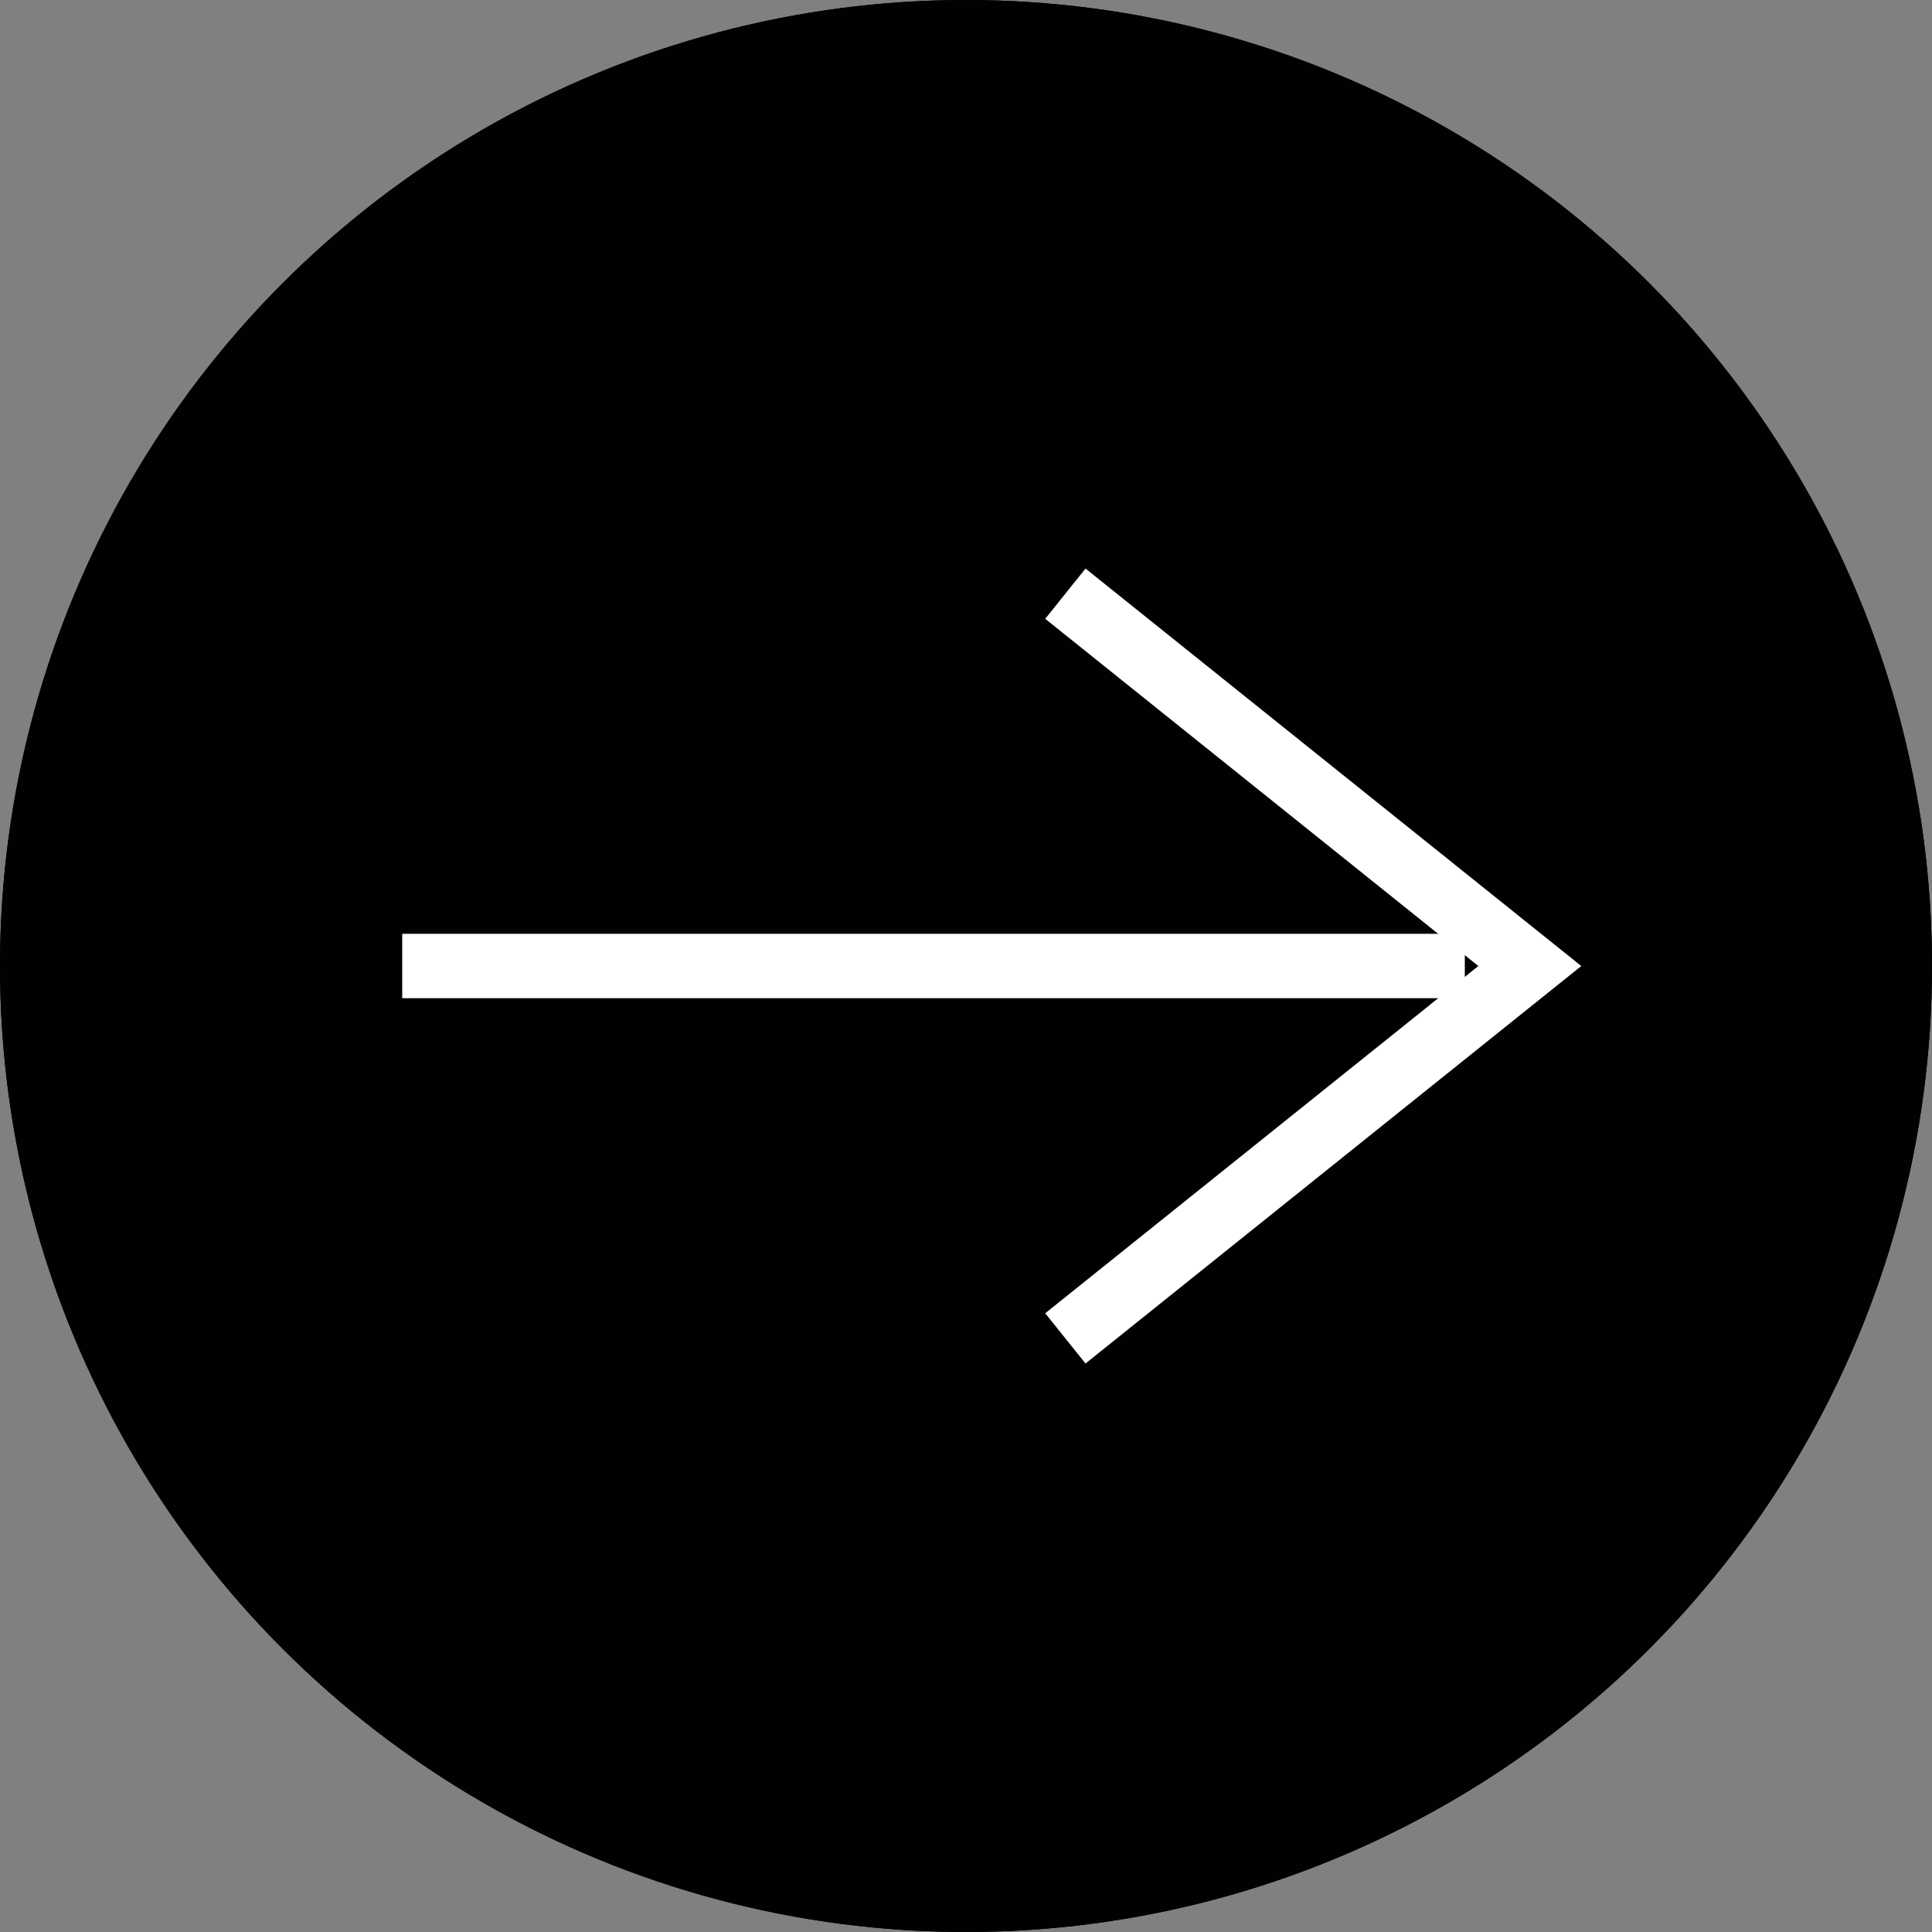
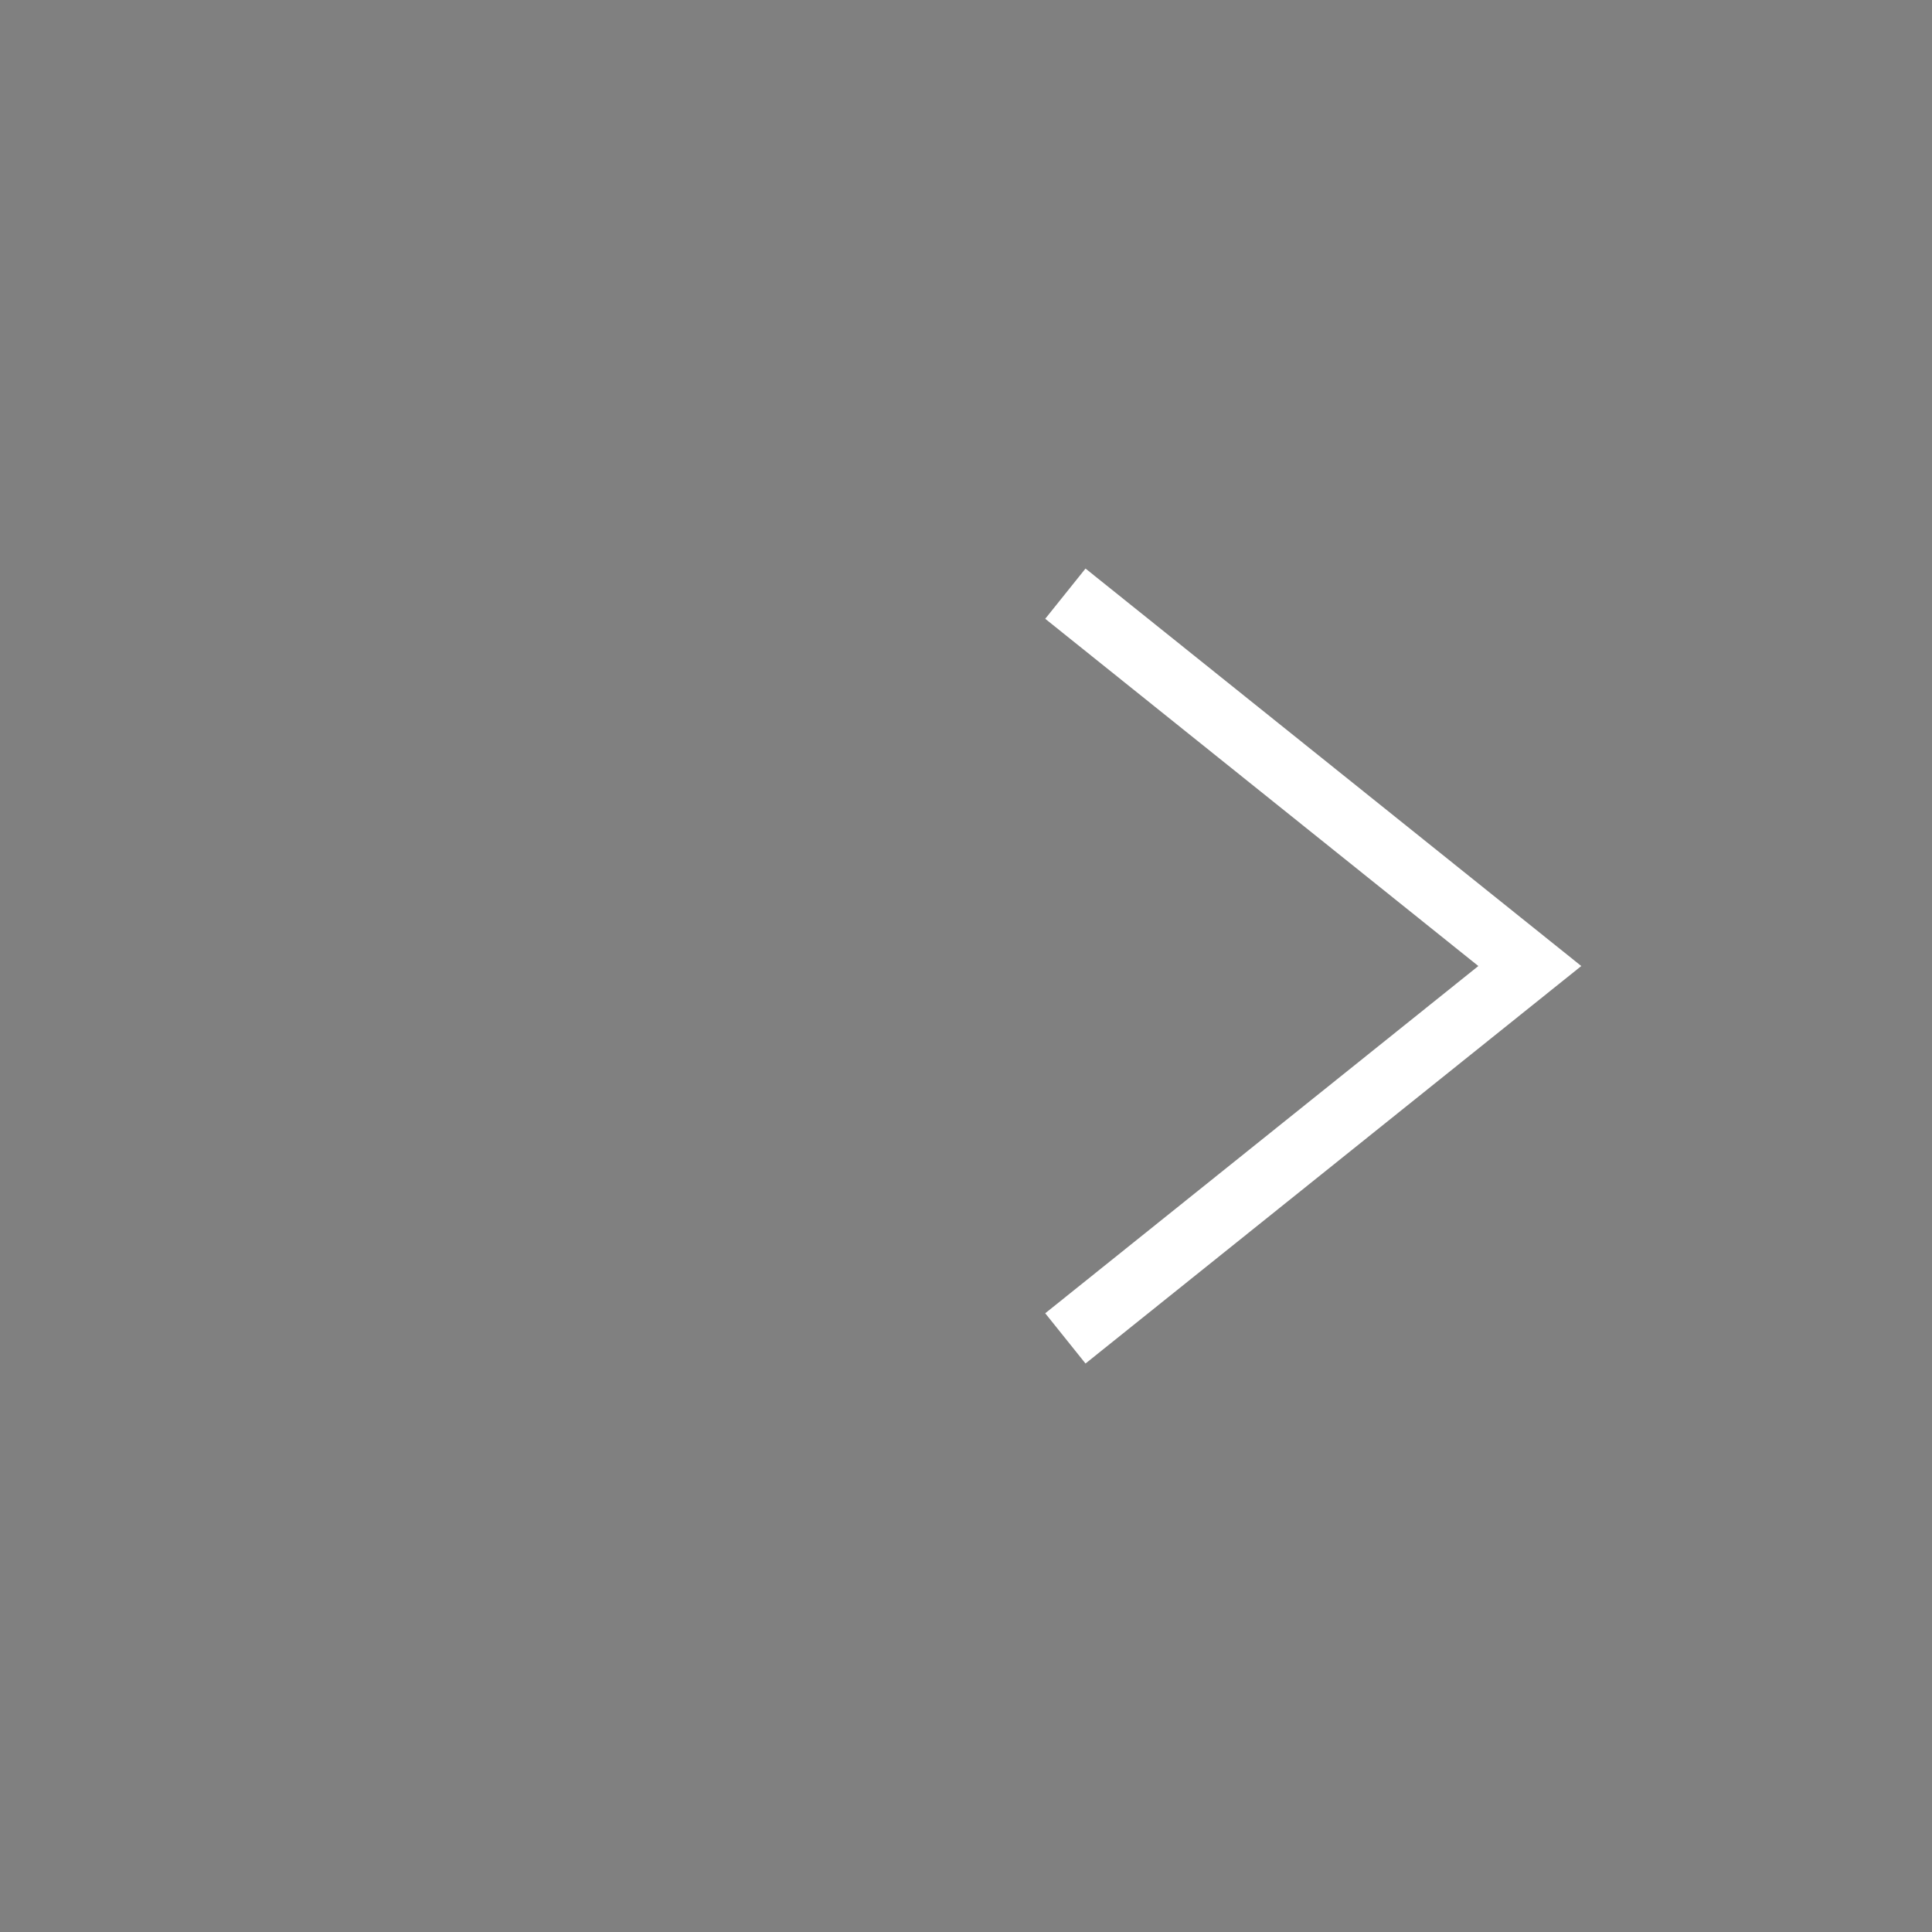
<svg xmlns="http://www.w3.org/2000/svg" width="60" height="60" viewBox="0 0 60 60">
  <rect x="0" y="0" width="60" height="60" fill="#808080" stroke="none" />
  <g id="Gruppe_278" data-name="Gruppe 278" transform="translate(-285 -4973)">
    <g id="Ellipse_6" data-name="Ellipse 6" transform="translate(285 4973)" fill="#030000" stroke="#030000" stroke-width="2">
-       <circle cx="30" cy="30" r="30" stroke="none" />
-       <circle cx="30" cy="30" r="29" fill="none" />
-     </g>
+       </g>
    <path id="Pfad_131" data-name="Pfad 131" d="M-2248.749,1753.351l11.564-14.424,11.564,14.424" transform="translate(2071.437 7240.186) rotate(90)" fill="none" stroke="#fff" stroke-width="2" />
-     <line id="Linie_15" data-name="Linie 15" x1="33" transform="translate(297.491 5003)" fill="none" stroke="#fff" stroke-width="2" />
  </g>
</svg>